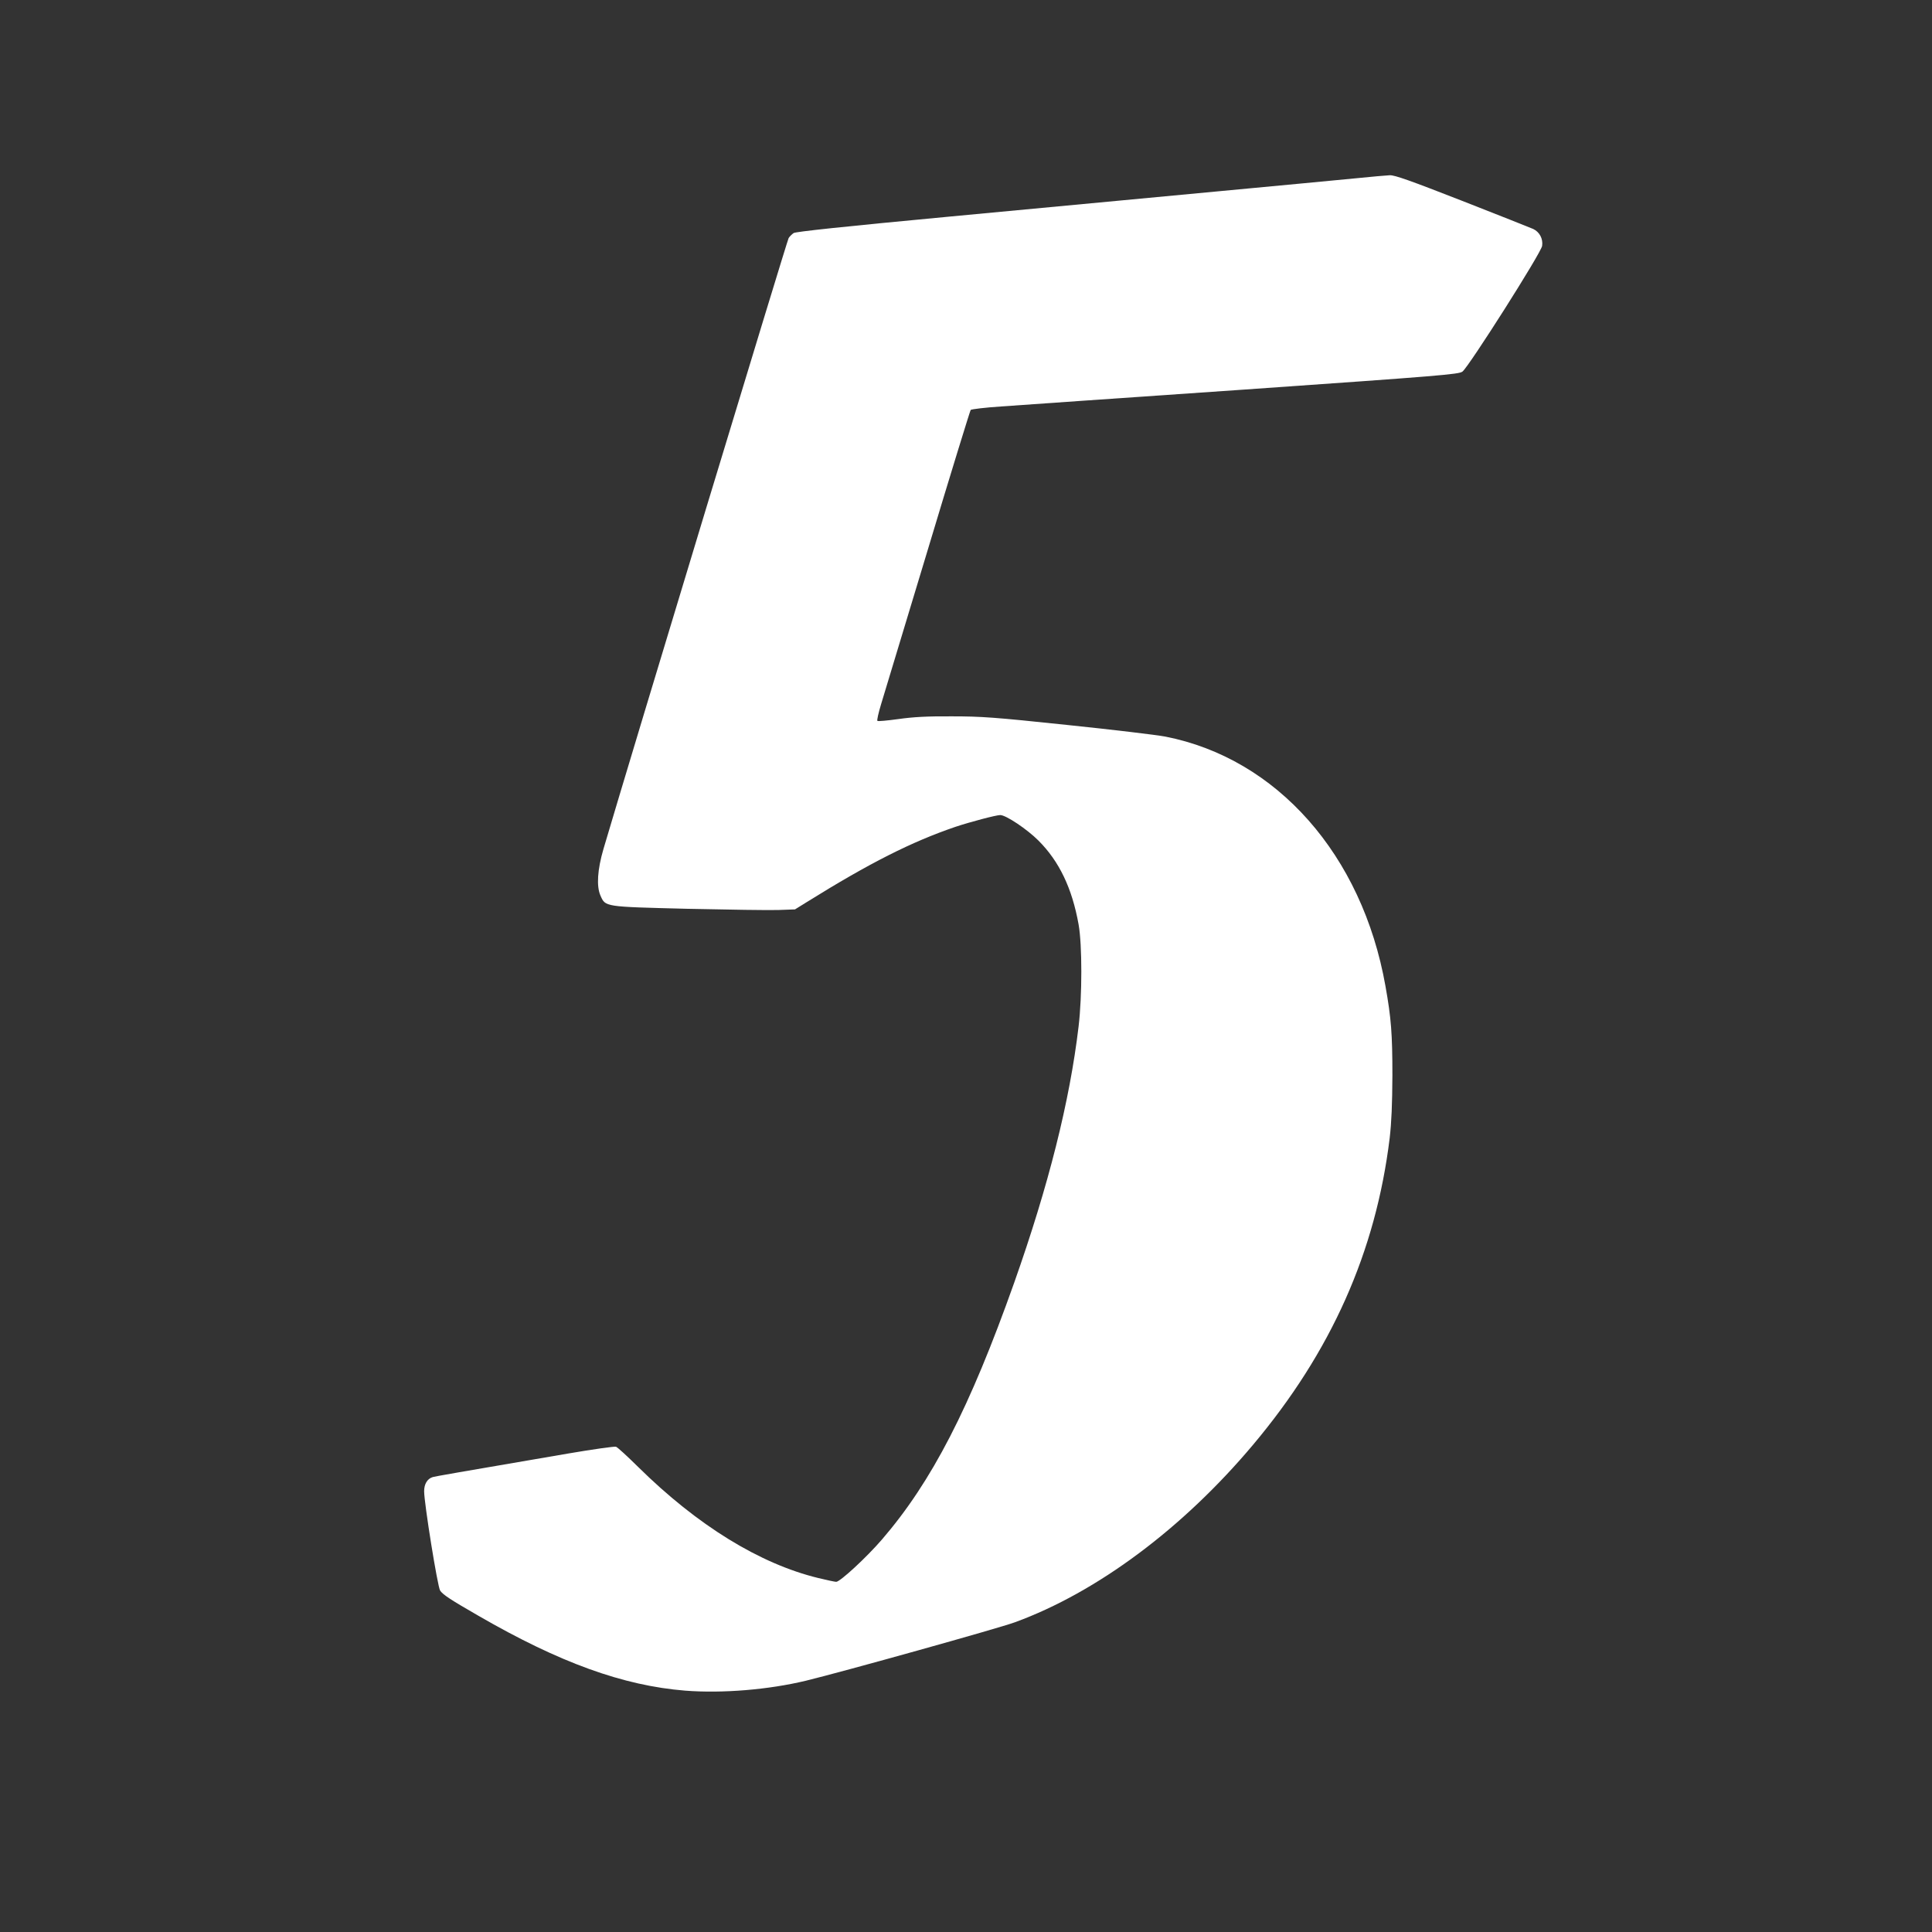
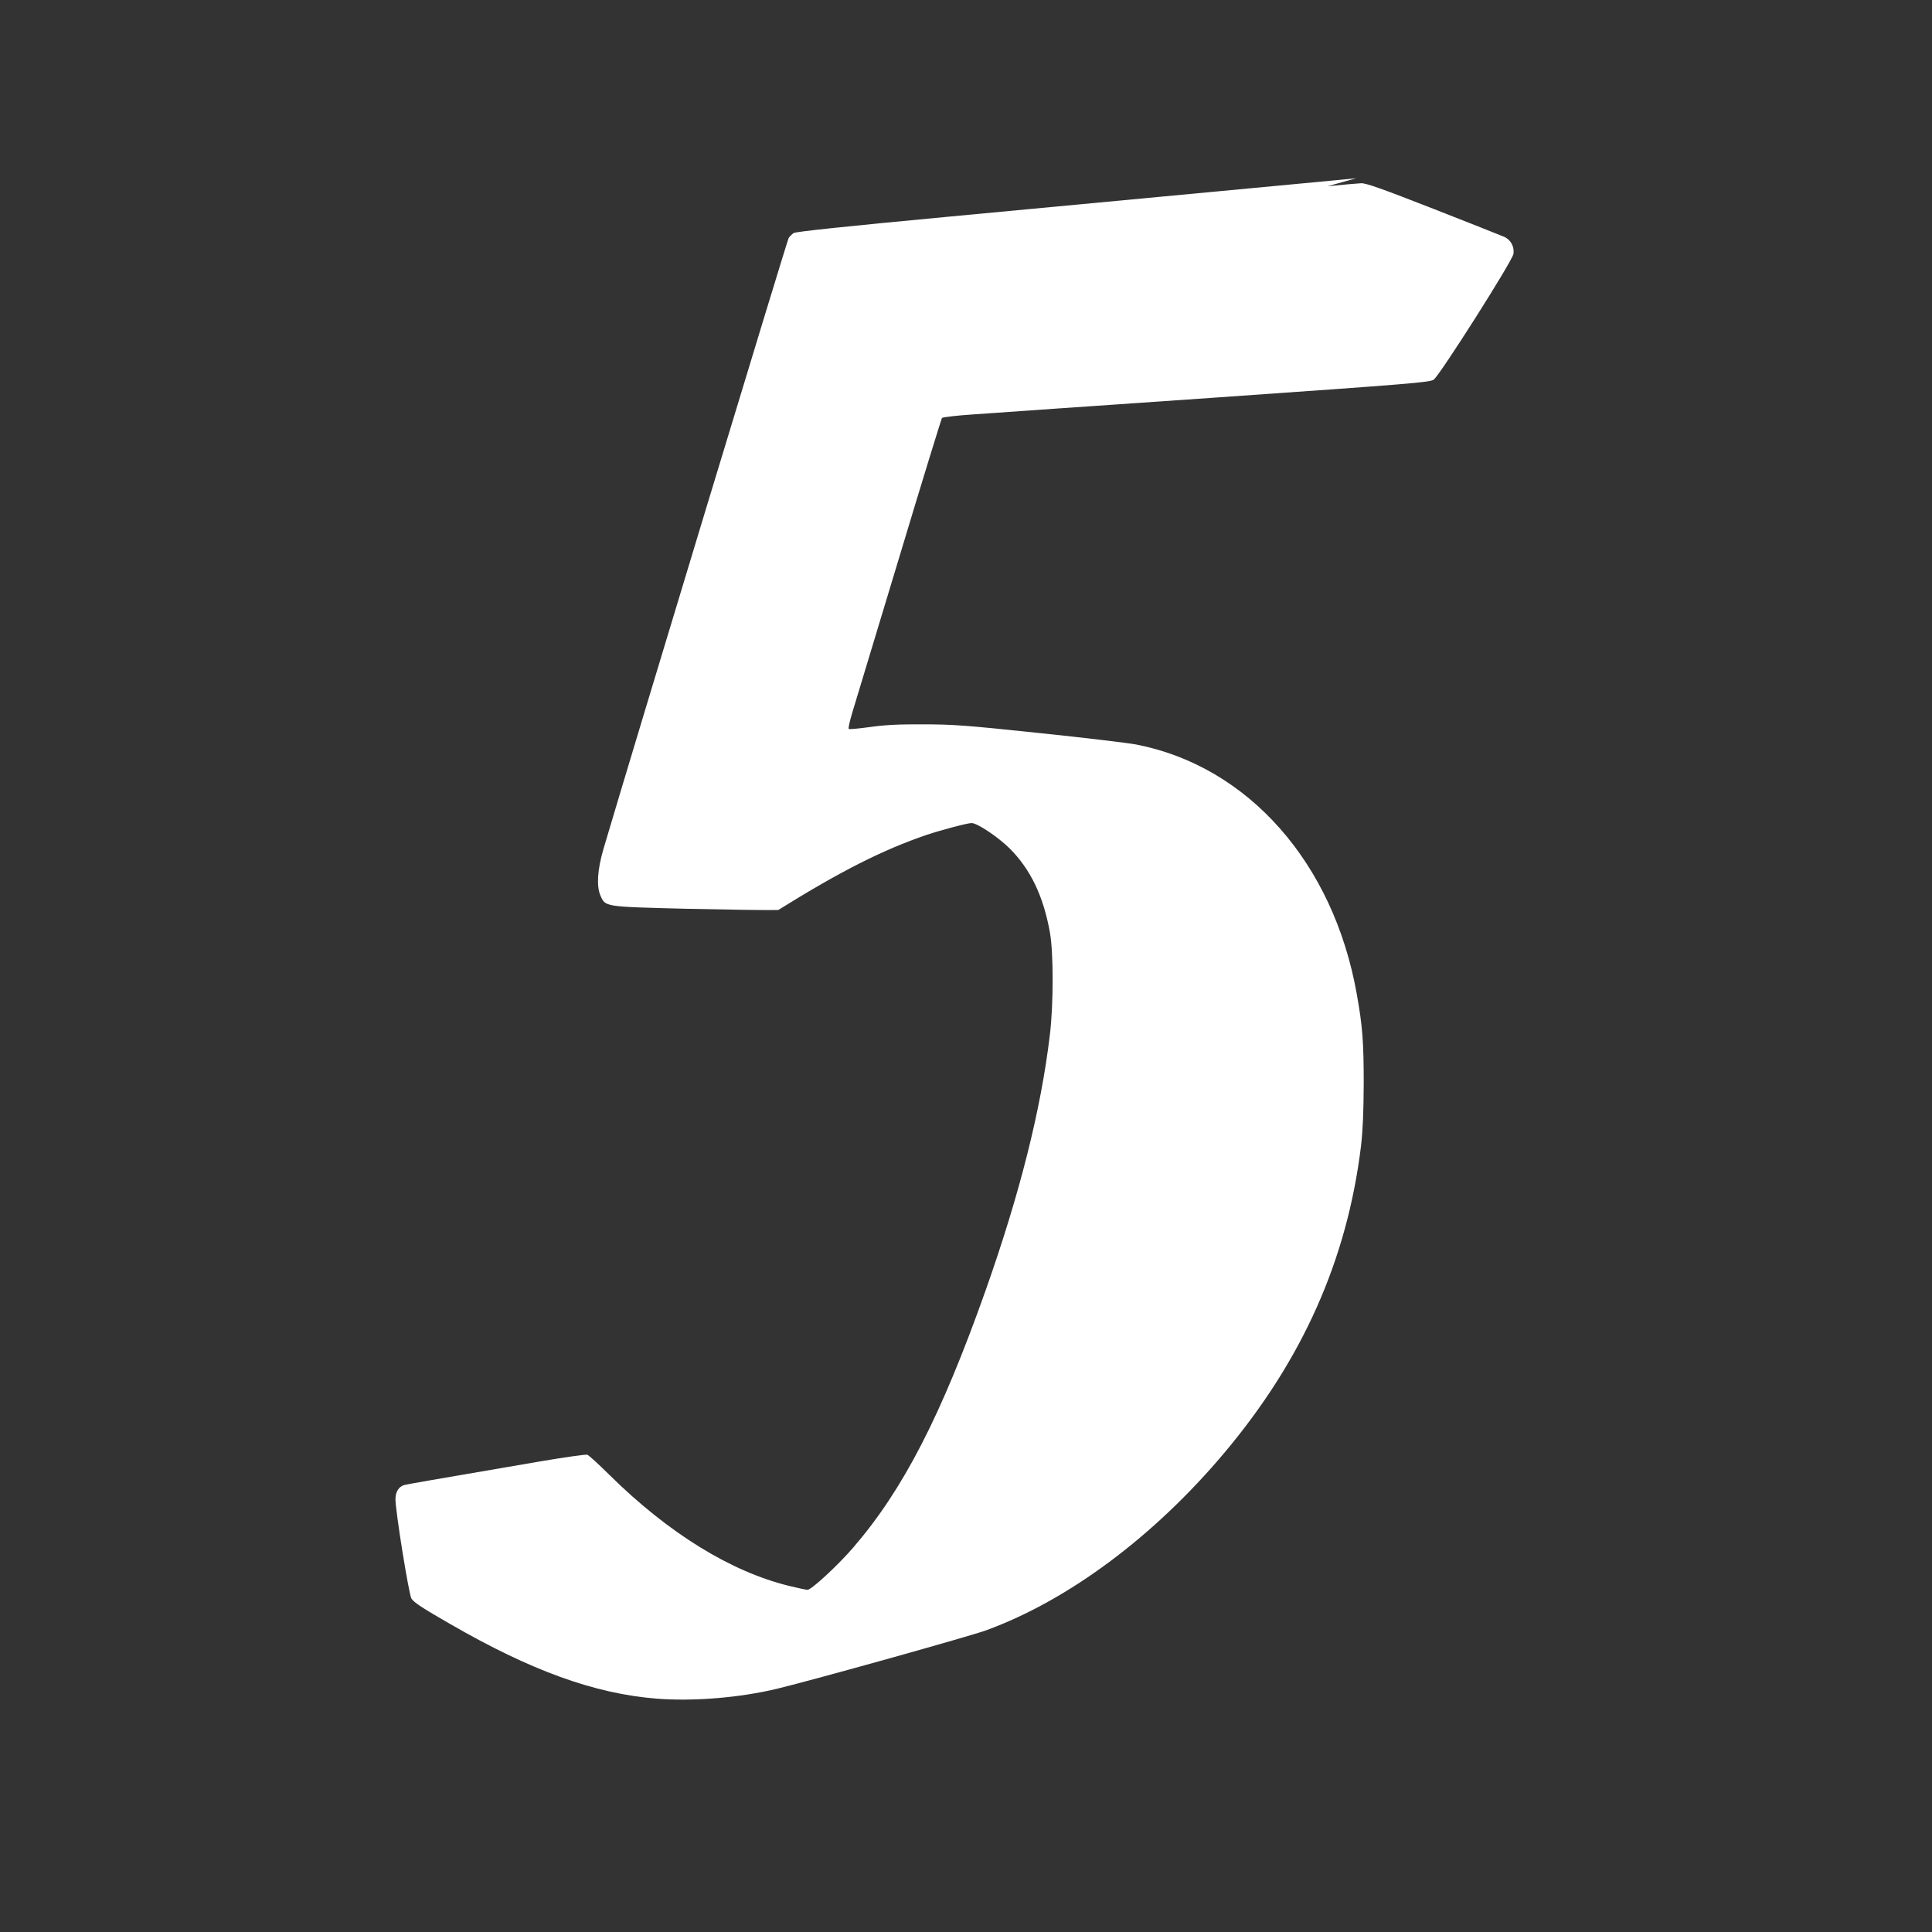
<svg xmlns="http://www.w3.org/2000/svg" version="1.0" width="1280pt" height="1280pt" viewBox="0 0 1280 1280" preserveAspectRatio="xMidYMid meet">
  <rect x="0" y="0" width="1280" height="1280" fill="#333333" stroke="none" />
  <g transform="translate(0,1280) scale(0.1,-0.1)" fill="#ffffff" stroke="none">
-     <path d="M8985 11619 c-99 -10 -517 -49 -930 -88 -412 -39 -1206 -114 -1764 -166 -713 -67 -1019 -100 -1033 -109 -11 -8 -26 -22 -33 -33 -9 -13 -1035 -3397 -1227 -4048 -40 -137 -47 -246 -20 -308 34 -76 21 -74 577 -88 270 -6 540 -10 601 -8 l111 4 79 49 c416 259 694 399 984 498 96 32 269 78 297 78 38 0 178 -94 253 -169 138 -138 223 -316 266 -556 24 -135 24 -472 0 -675 -59 -498 -199 -1054 -427 -1699 -294 -829 -545 -1317 -877 -1702 -100 -116 -276 -279 -302 -279 -8 0 -61 11 -118 25 -388 94 -802 349 -1194 736 -71 70 -137 131 -147 134 -11 3 -153 -17 -317 -45 -748 -128 -880 -151 -897 -156 -36 -11 -57 -46 -57 -94 0 -78 89 -633 106 -658 18 -27 68 -60 254 -167 538 -311 959 -463 1370 -496 246 -19 551 6 800 66 243 59 1282 349 1384 387 545 199 1114 624 1577 1175 519 617 814 1280 906 2033 12 104 17 221 18 415 0 275 -8 380 -46 592 -154 869 -719 1508 -1459 1653 -58 11 -350 46 -650 77 -483 51 -570 57 -765 57 -164 1 -254 -4 -353 -18 -73 -10 -136 -16 -139 -12 -4 4 7 53 24 109 17 56 156 516 309 1022 152 506 281 924 285 929 5 5 95 16 201 23 106 8 831 58 1612 112 1301 91 1421 101 1445 119 41 30 523 789 528 833 7 47 -17 92 -59 112 -18 8 -230 92 -470 186 -343 134 -447 171 -480 170 -24 -1 -124 -10 -223 -20z" />
+     <path d="M8985 11619 c-99 -10 -517 -49 -930 -88 -412 -39 -1206 -114 -1764 -166 -713 -67 -1019 -100 -1033 -109 -11 -8 -26 -22 -33 -33 -9 -13 -1035 -3397 -1227 -4048 -40 -137 -47 -246 -20 -308 34 -76 21 -74 577 -88 270 -6 540 -10 601 -8 c416 259 694 399 984 498 96 32 269 78 297 78 38 0 178 -94 253 -169 138 -138 223 -316 266 -556 24 -135 24 -472 0 -675 -59 -498 -199 -1054 -427 -1699 -294 -829 -545 -1317 -877 -1702 -100 -116 -276 -279 -302 -279 -8 0 -61 11 -118 25 -388 94 -802 349 -1194 736 -71 70 -137 131 -147 134 -11 3 -153 -17 -317 -45 -748 -128 -880 -151 -897 -156 -36 -11 -57 -46 -57 -94 0 -78 89 -633 106 -658 18 -27 68 -60 254 -167 538 -311 959 -463 1370 -496 246 -19 551 6 800 66 243 59 1282 349 1384 387 545 199 1114 624 1577 1175 519 617 814 1280 906 2033 12 104 17 221 18 415 0 275 -8 380 -46 592 -154 869 -719 1508 -1459 1653 -58 11 -350 46 -650 77 -483 51 -570 57 -765 57 -164 1 -254 -4 -353 -18 -73 -10 -136 -16 -139 -12 -4 4 7 53 24 109 17 56 156 516 309 1022 152 506 281 924 285 929 5 5 95 16 201 23 106 8 831 58 1612 112 1301 91 1421 101 1445 119 41 30 523 789 528 833 7 47 -17 92 -59 112 -18 8 -230 92 -470 186 -343 134 -447 171 -480 170 -24 -1 -124 -10 -223 -20z" />
  </g>
</svg>